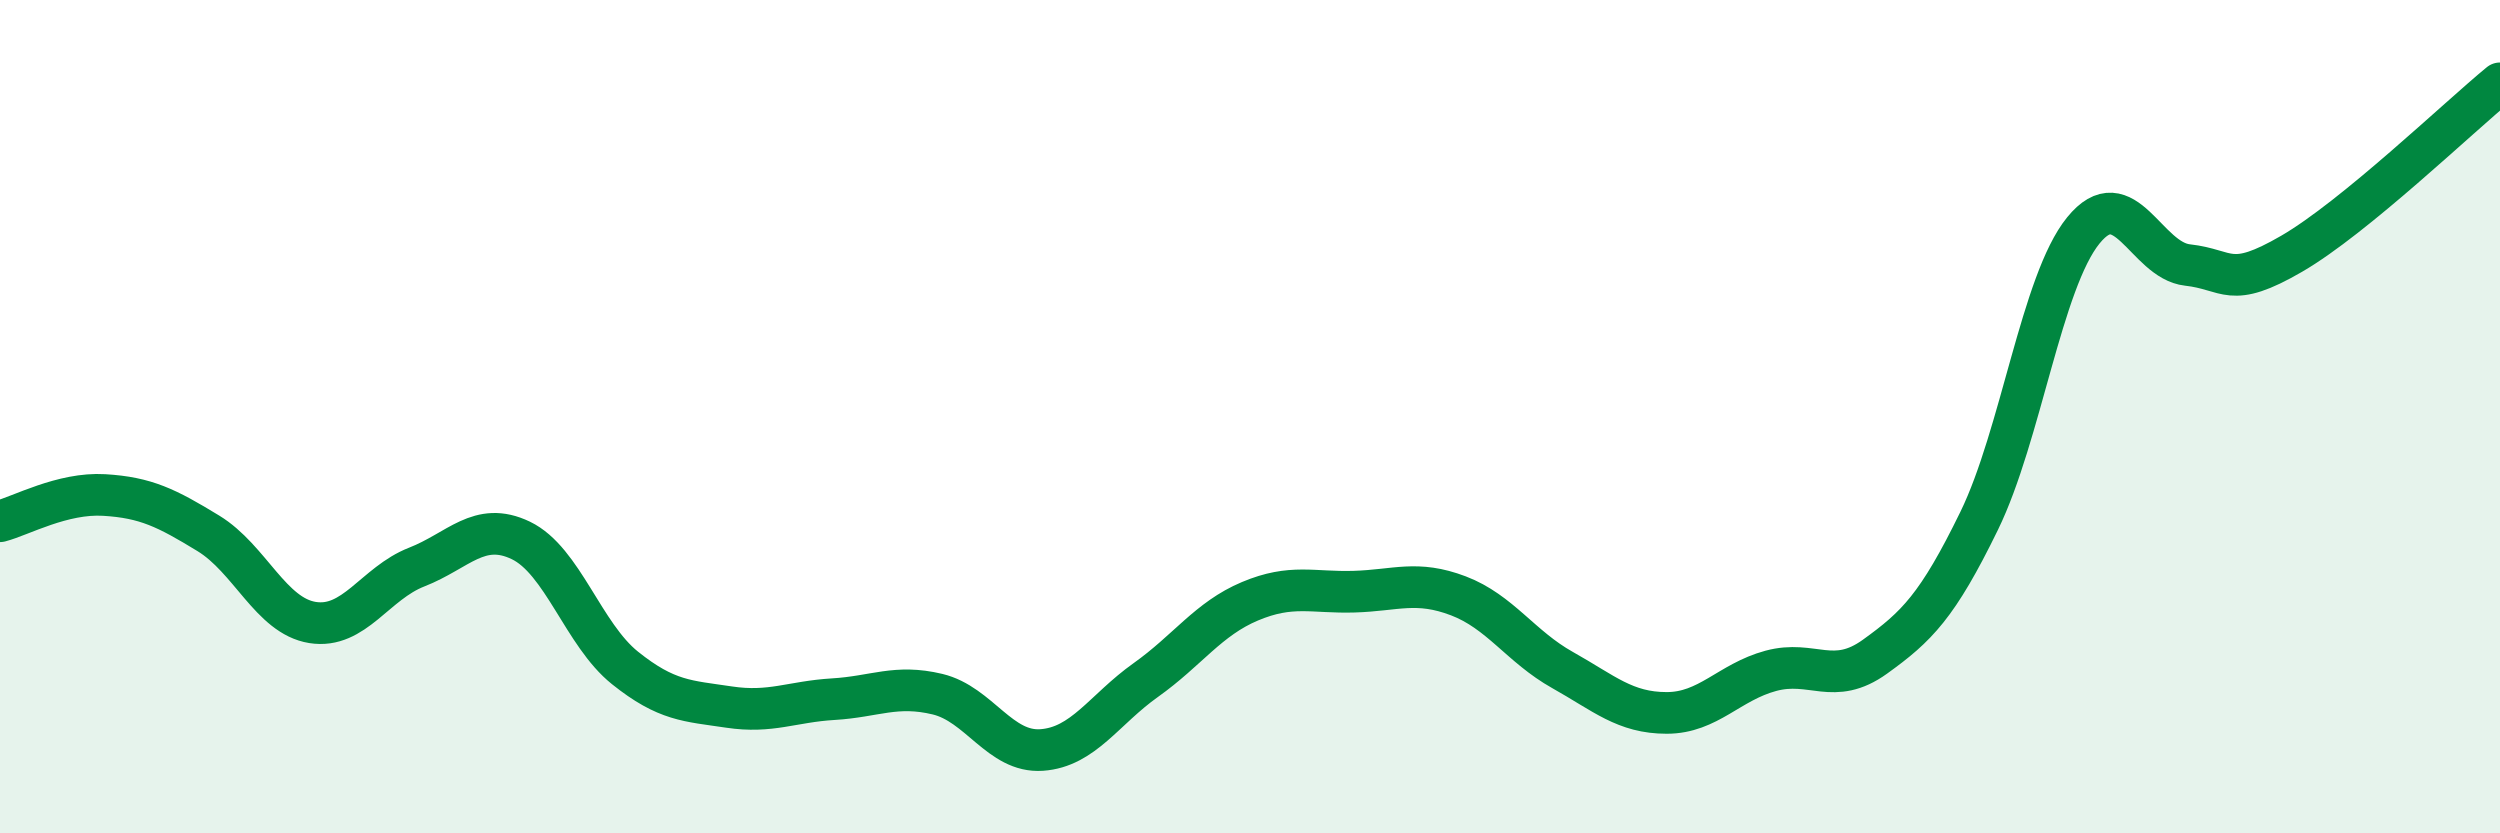
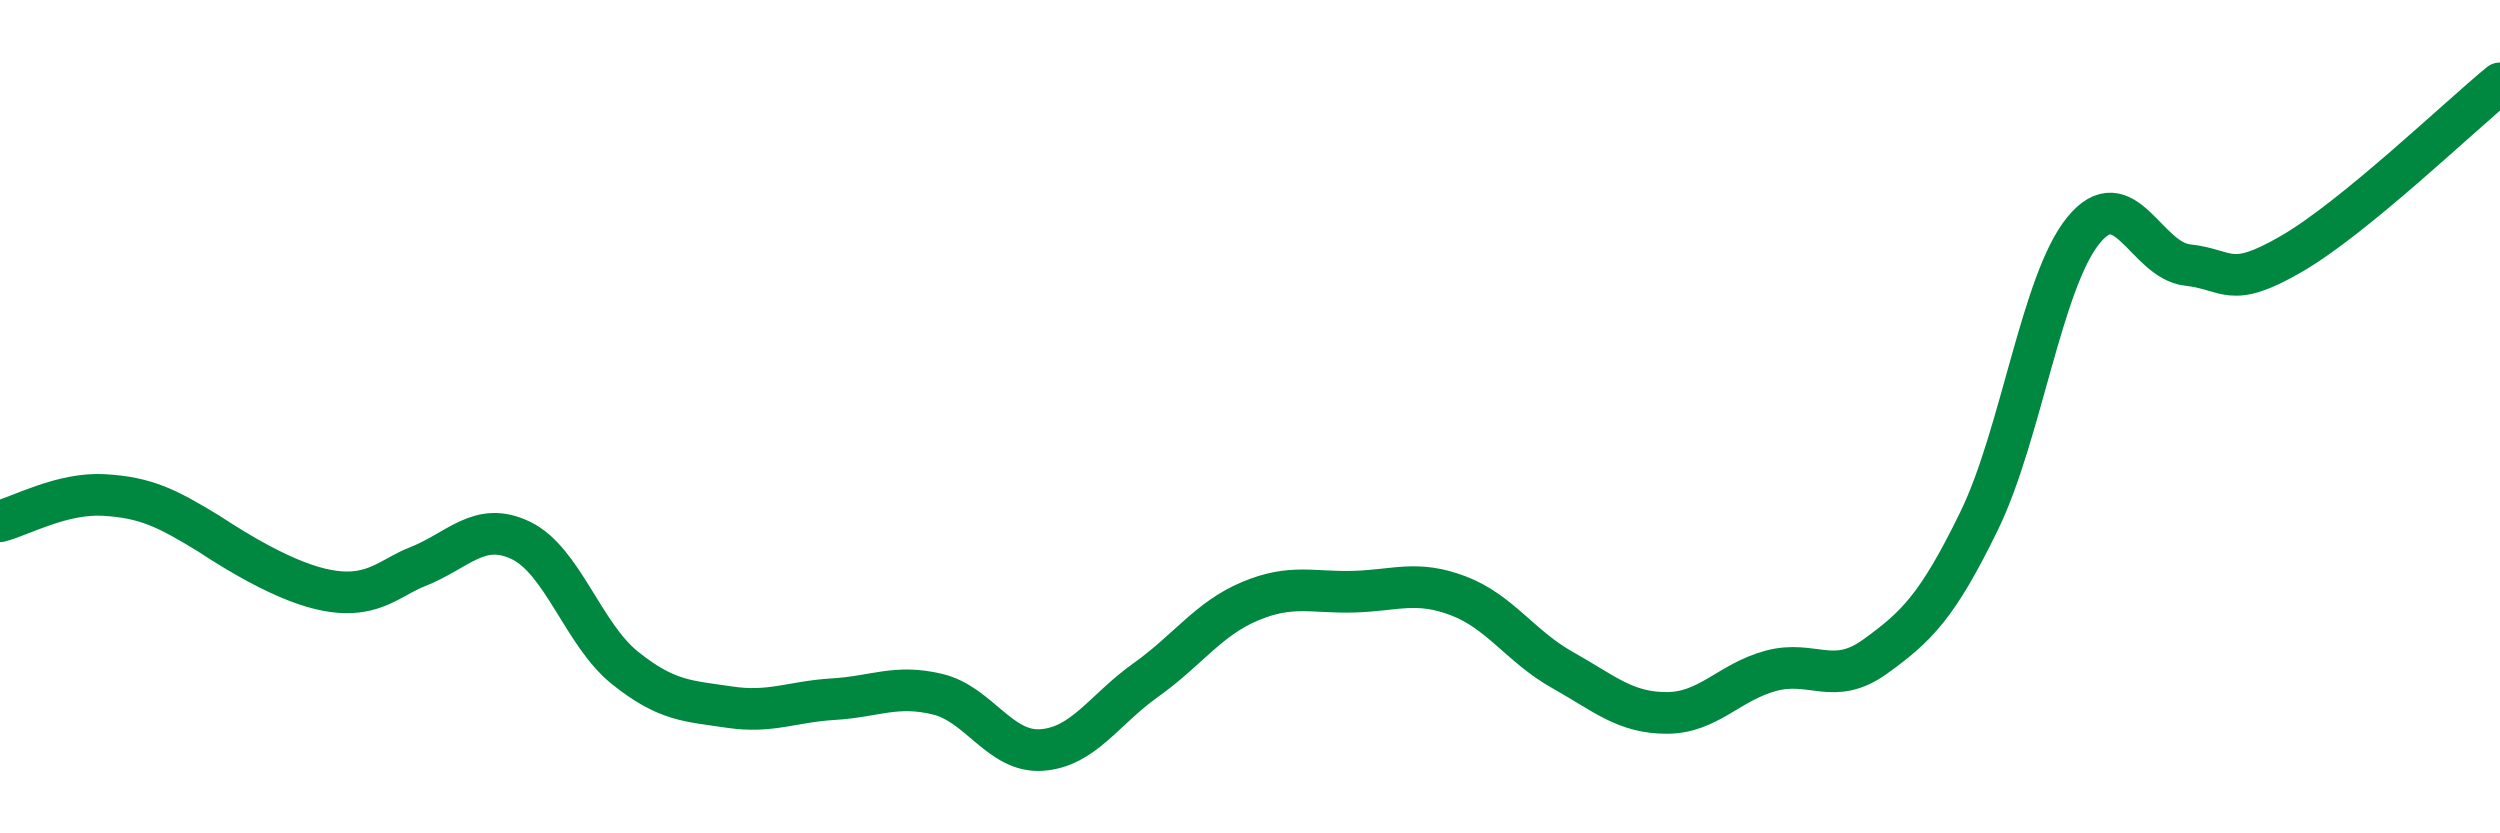
<svg xmlns="http://www.w3.org/2000/svg" width="60" height="20" viewBox="0 0 60 20">
-   <path d="M 0,12.51 C 0.5,12.38 1.5,11.82 2.5,11.88 C 3.5,11.94 4,12.19 5,12.8 C 6,13.41 6.5,14.78 7.5,14.94 C 8.5,15.1 9,14 10,13.61 C 11,13.22 11.5,12.49 12.5,12.97 C 13.5,13.45 14,15.23 15,16.03 C 16,16.83 16.5,16.82 17.5,16.97 C 18.5,17.12 19,16.84 20,16.78 C 21,16.72 21.5,16.42 22.5,16.66 C 23.5,16.9 24,18.07 25,18 C 26,17.93 26.5,17.03 27.5,16.32 C 28.5,15.61 29,14.85 30,14.43 C 31,14.01 31.5,14.23 32.5,14.2 C 33.5,14.17 34,13.92 35,14.3 C 36,14.68 36.5,15.52 37.5,16.08 C 38.5,16.64 39,17.11 40,17.11 C 41,17.11 41.5,16.37 42.5,16.1 C 43.5,15.83 44,16.48 45,15.76 C 46,15.04 46.5,14.55 47.5,12.5 C 48.5,10.45 49,6.76 50,5.53 C 51,4.3 51.5,6.25 52.5,6.36 C 53.5,6.47 53.5,6.96 55,6.09 C 56.5,5.22 59,2.82 60,2L60 20L0 20Z" fill="#008740" opacity="0.1" stroke-linecap="round" stroke-linejoin="round" />
-   <path d="M 0,12.51 C 0.5,12.38 1.5,11.82 2.5,11.88 C 3.5,11.94 4,12.19 5,12.8 C 6,13.41 6.5,14.78 7.5,14.94 C 8.5,15.1 9,14 10,13.61 C 11,13.22 11.5,12.49 12.5,12.97 C 13.5,13.45 14,15.23 15,16.03 C 16,16.83 16.5,16.82 17.5,16.97 C 18.5,17.12 19,16.84 20,16.78 C 21,16.72 21.5,16.42 22.5,16.66 C 23.5,16.9 24,18.07 25,18 C 26,17.93 26.5,17.03 27.5,16.32 C 28.5,15.61 29,14.85 30,14.43 C 31,14.01 31.5,14.23 32.5,14.2 C 33.5,14.17 34,13.92 35,14.3 C 36,14.68 36.5,15.52 37.5,16.08 C 38.5,16.64 39,17.11 40,17.11 C 41,17.11 41.5,16.37 42.5,16.1 C 43.5,15.83 44,16.48 45,15.76 C 46,15.04 46.5,14.55 47.5,12.5 C 48.5,10.45 49,6.76 50,5.53 C 51,4.3 51.5,6.25 52.5,6.36 C 53.5,6.47 53.5,6.96 55,6.09 C 56.5,5.22 59,2.82 60,2" stroke="#008740" stroke-width="1" fill="none" stroke-linecap="round" stroke-linejoin="round" />
+   <path d="M 0,12.51 C 0.5,12.38 1.5,11.82 2.5,11.88 C 3.5,11.94 4,12.19 5,12.8 C 8.5,15.1 9,14 10,13.61 C 11,13.22 11.5,12.49 12.5,12.97 C 13.5,13.45 14,15.23 15,16.03 C 16,16.83 16.5,16.82 17.5,16.97 C 18.5,17.12 19,16.84 20,16.78 C 21,16.72 21.5,16.42 22.5,16.66 C 23.5,16.9 24,18.07 25,18 C 26,17.93 26.5,17.03 27.5,16.32 C 28.5,15.61 29,14.85 30,14.43 C 31,14.01 31.5,14.23 32.5,14.2 C 33.5,14.17 34,13.92 35,14.3 C 36,14.68 36.5,15.52 37.5,16.08 C 38.5,16.64 39,17.11 40,17.11 C 41,17.11 41.5,16.37 42.5,16.1 C 43.5,15.83 44,16.48 45,15.76 C 46,15.04 46.5,14.55 47.5,12.5 C 48.5,10.45 49,6.76 50,5.53 C 51,4.3 51.5,6.25 52.5,6.36 C 53.5,6.47 53.5,6.96 55,6.09 C 56.5,5.22 59,2.82 60,2" stroke="#008740" stroke-width="1" fill="none" stroke-linecap="round" stroke-linejoin="round" />
</svg>